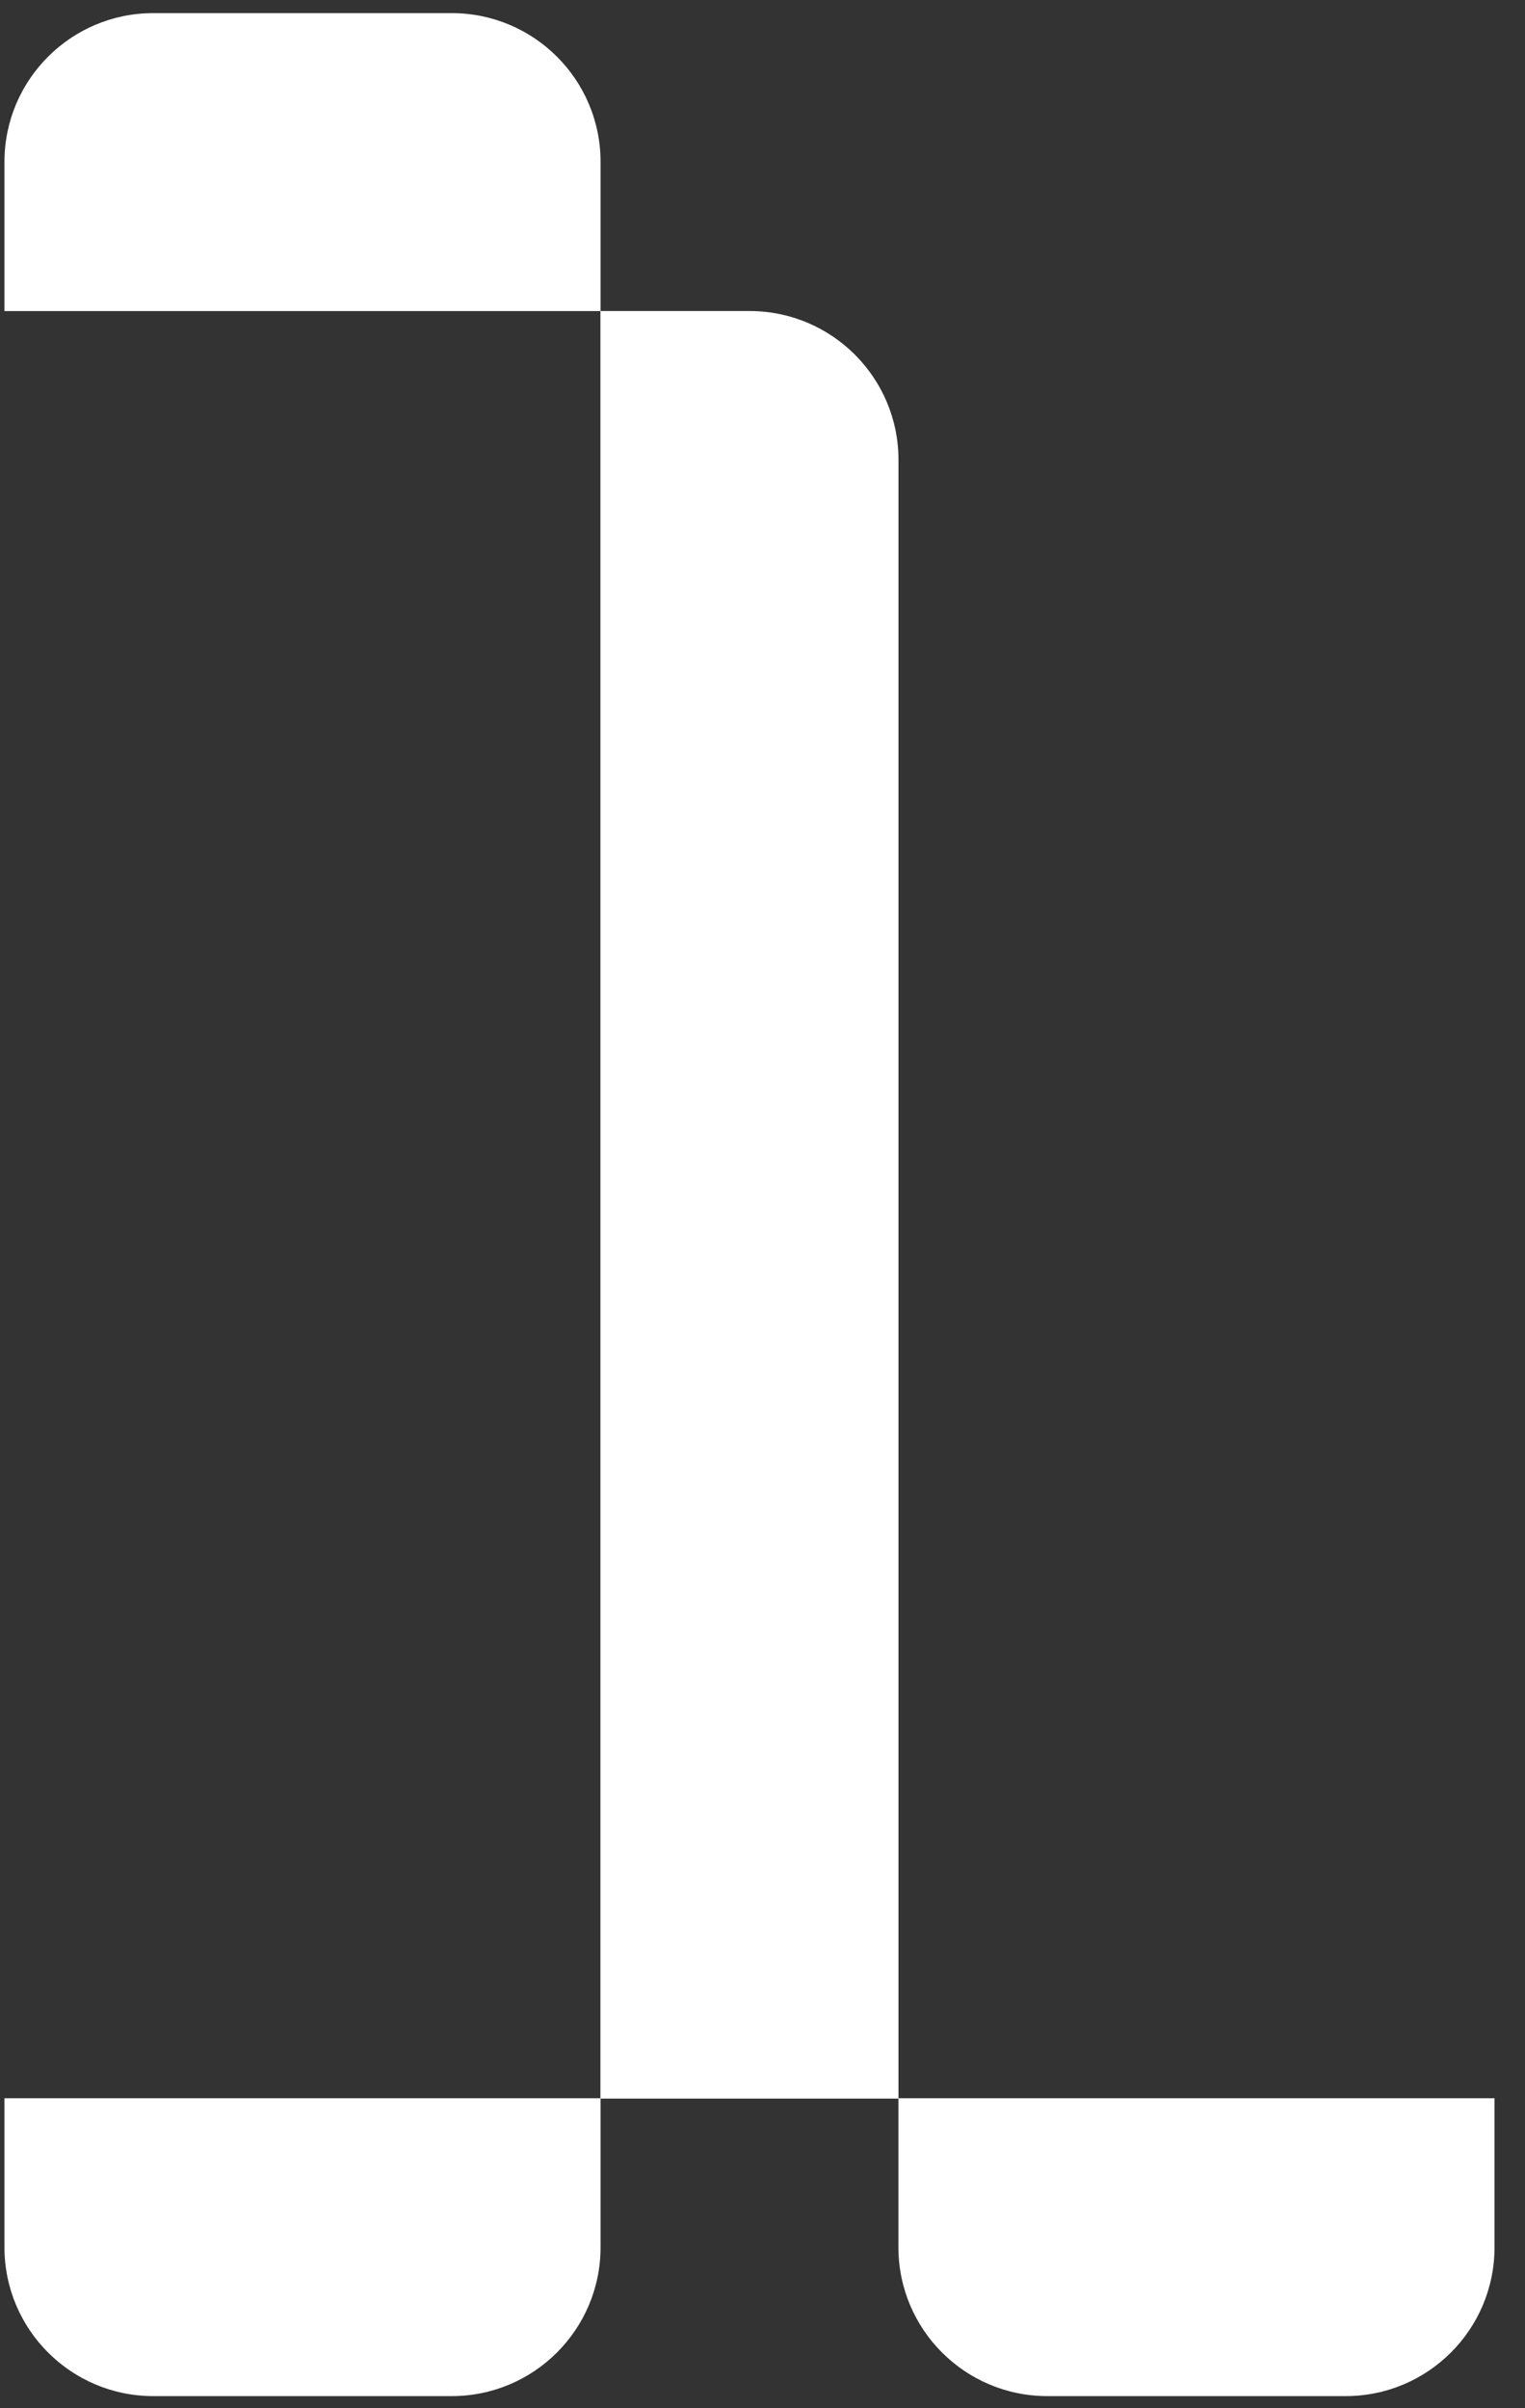
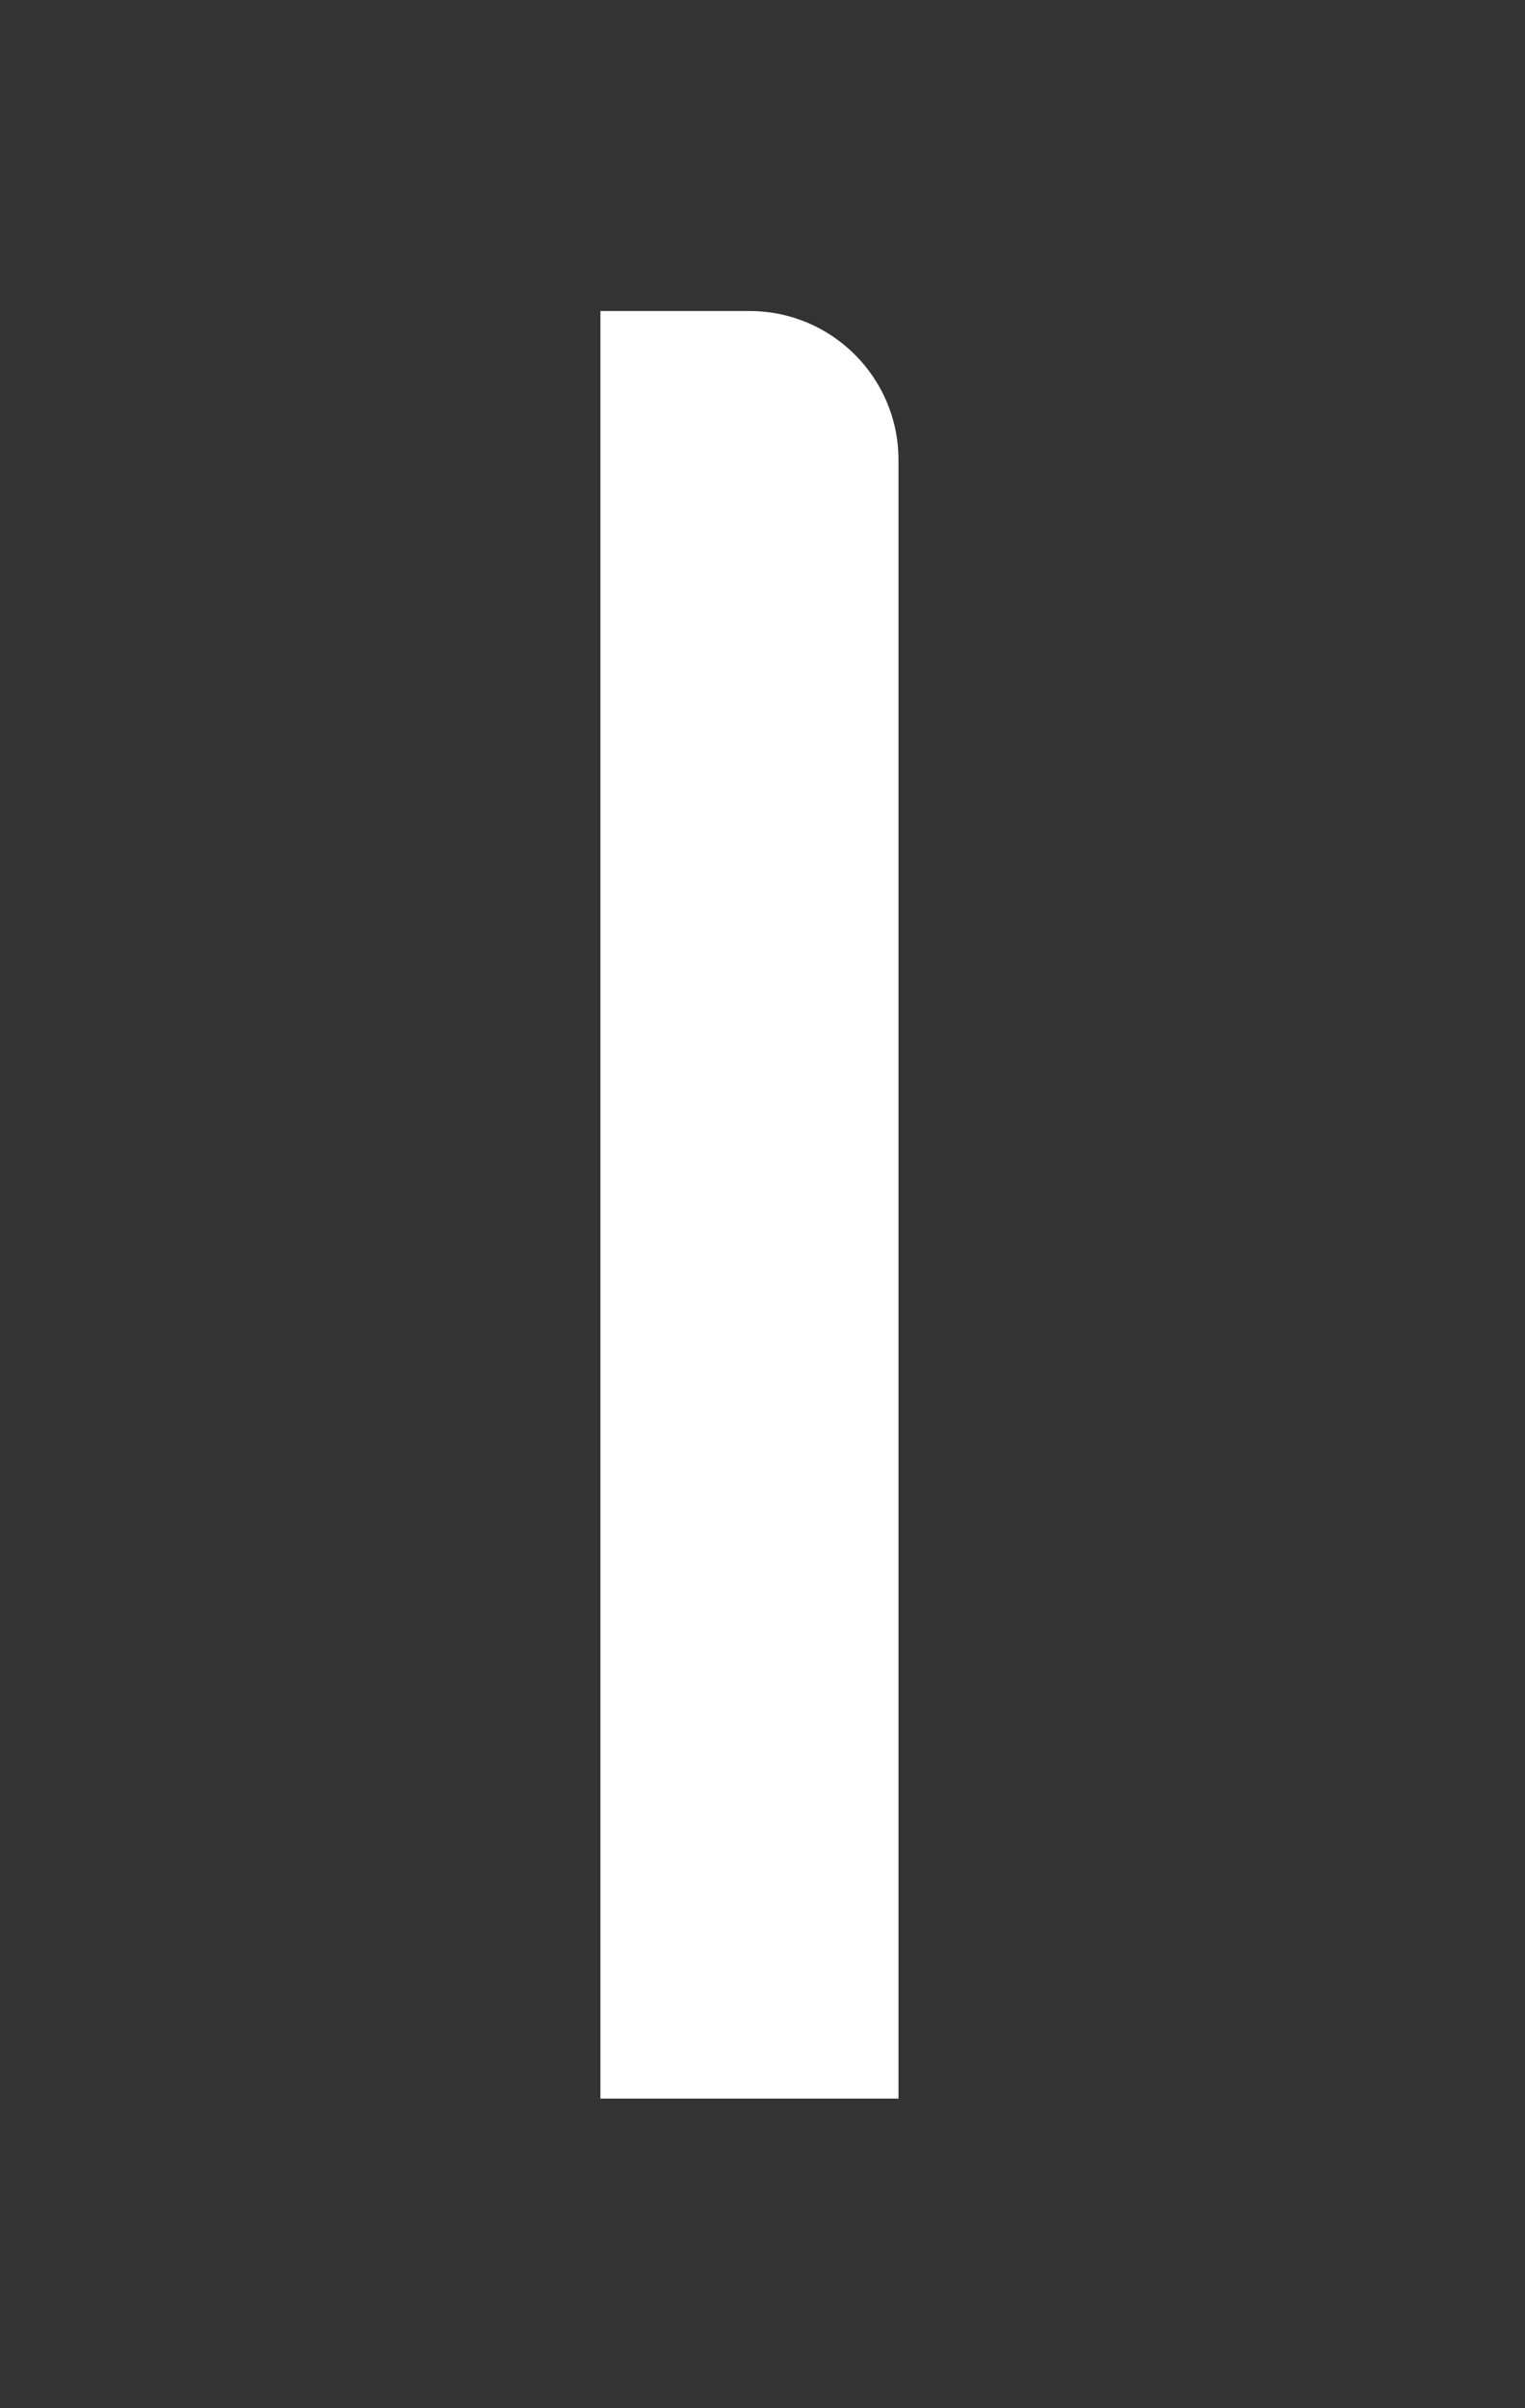
<svg xmlns="http://www.w3.org/2000/svg" width="100%" height="100%" viewBox="0 0 114 180" version="1.1" xml:space="preserve" style="fill-rule:evenodd;clip-rule:evenodd;stroke-linejoin:round;stroke-miterlimit:2;">
  <rect x="0" y="0" width="114" height="180" fill="#333333" stroke="none" />
  <g transform="matrix(1,0,0,1,-1,0)">
    <g id="white_1" transform="matrix(1.024,0,0,1.01,-44.377,216.288)">
      <rect x="44.323" y="-214.082" width="111.353" height="178.164" style="fill:none;" />
      <g transform="matrix(0.977,0,0,0.99,88.146,-191.129)">
        <path d="M0,133.624L22.271,133.624L22.271,11.127C22.271,4.982 17.289,0 11.144,0L0,0L0,133.624Z" style="fill:white;fill-rule:nonzero;" />
      </g>
      <g transform="matrix(0.977,0,0,0.99,44.639,-202.136)">
-         <path d="M0,-0.03L0,11.121L44.541,11.121L44.541,-0.03C44.541,-6.172 39.562,-11.151 33.42,-11.151L11.121,-11.151C4.979,-11.151 0,-6.172 0,-0.03" style="fill:white;fill-rule:nonzero;" />
-       </g>
+         </g>
      <g transform="matrix(0.977,0,0,0.99,44.639,-47.856)">
-         <path d="M0,0.018L0,-11.125L44.541,-11.125L44.541,0.018C44.541,6.162 39.56,11.143 33.416,11.143L11.125,11.143C4.981,11.143 0,6.162 0,0.018" style="fill:white;fill-rule:nonzero;" />
-       </g>
+         </g>
      <g transform="matrix(0.977,0,0,0.99,109.9,-47.856)">
-         <path d="M0,0.018L0,-11.125L44.541,-11.125L44.541,0.018C44.541,6.162 39.56,11.143 33.416,11.143L11.125,11.143C4.981,11.143 0,6.162 0,0.018" style="fill:white;fill-rule:nonzero;" />
-       </g>
+         </g>
    </g>
  </g>
</svg>